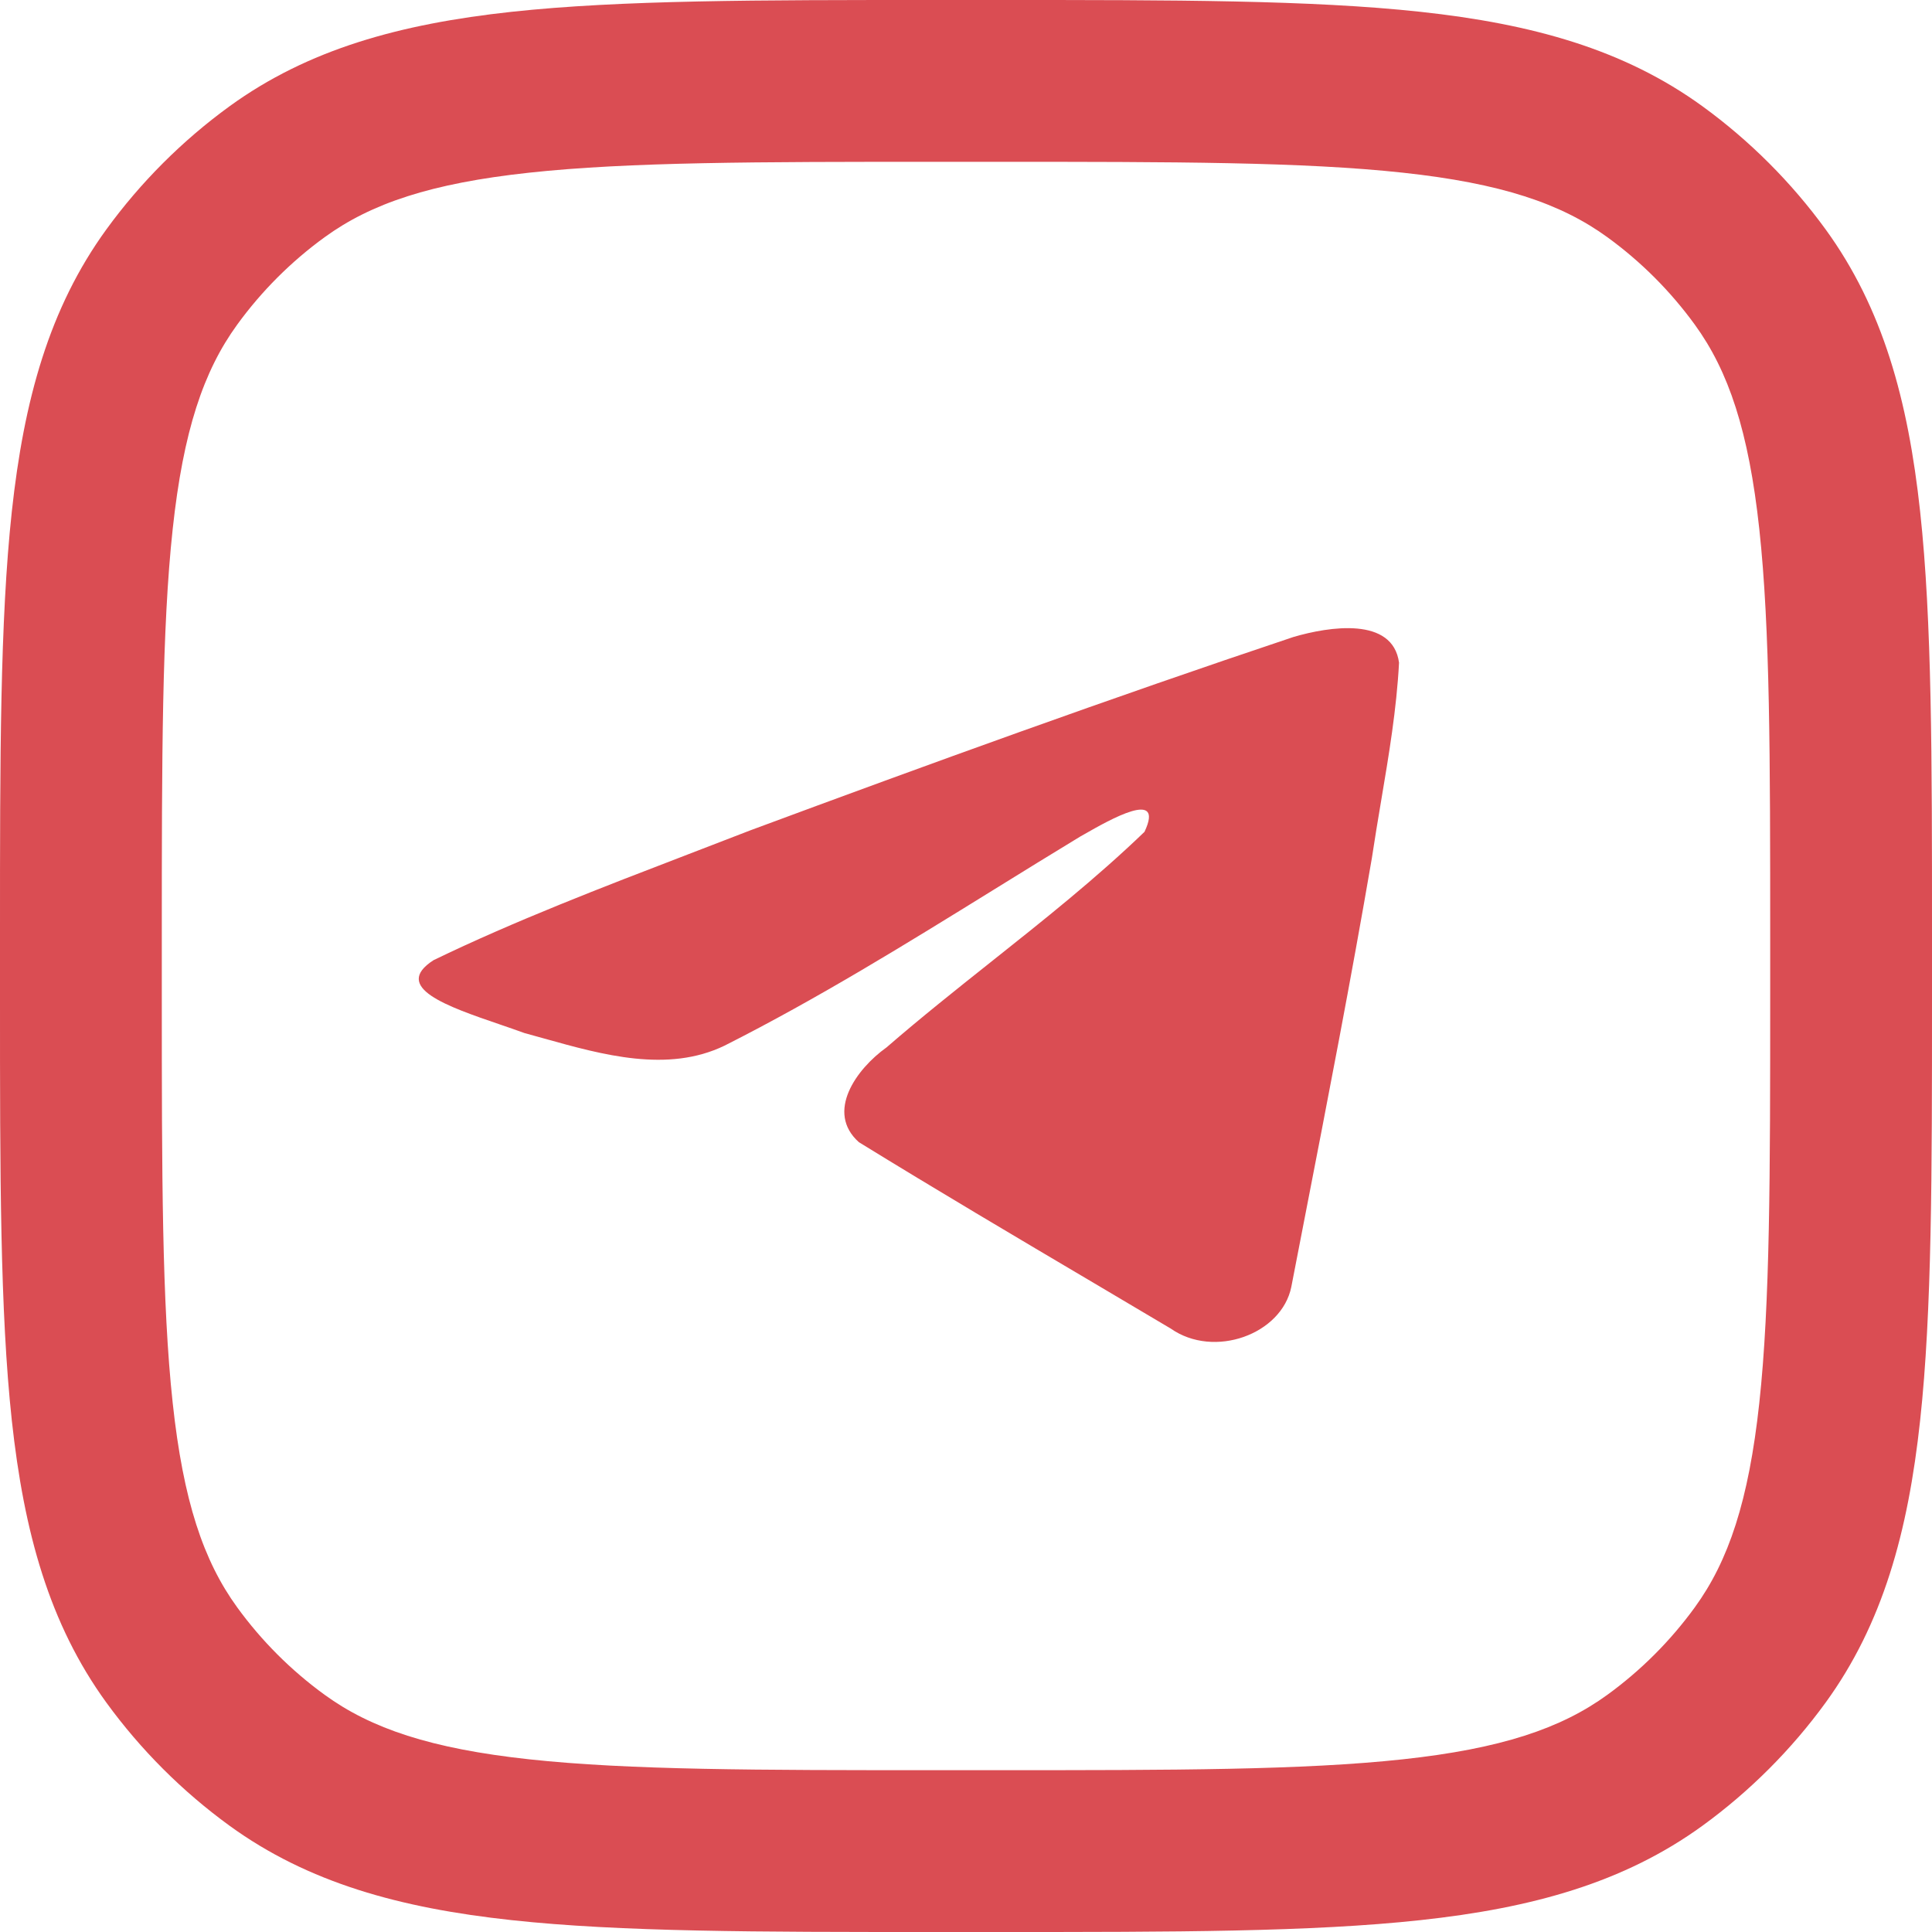
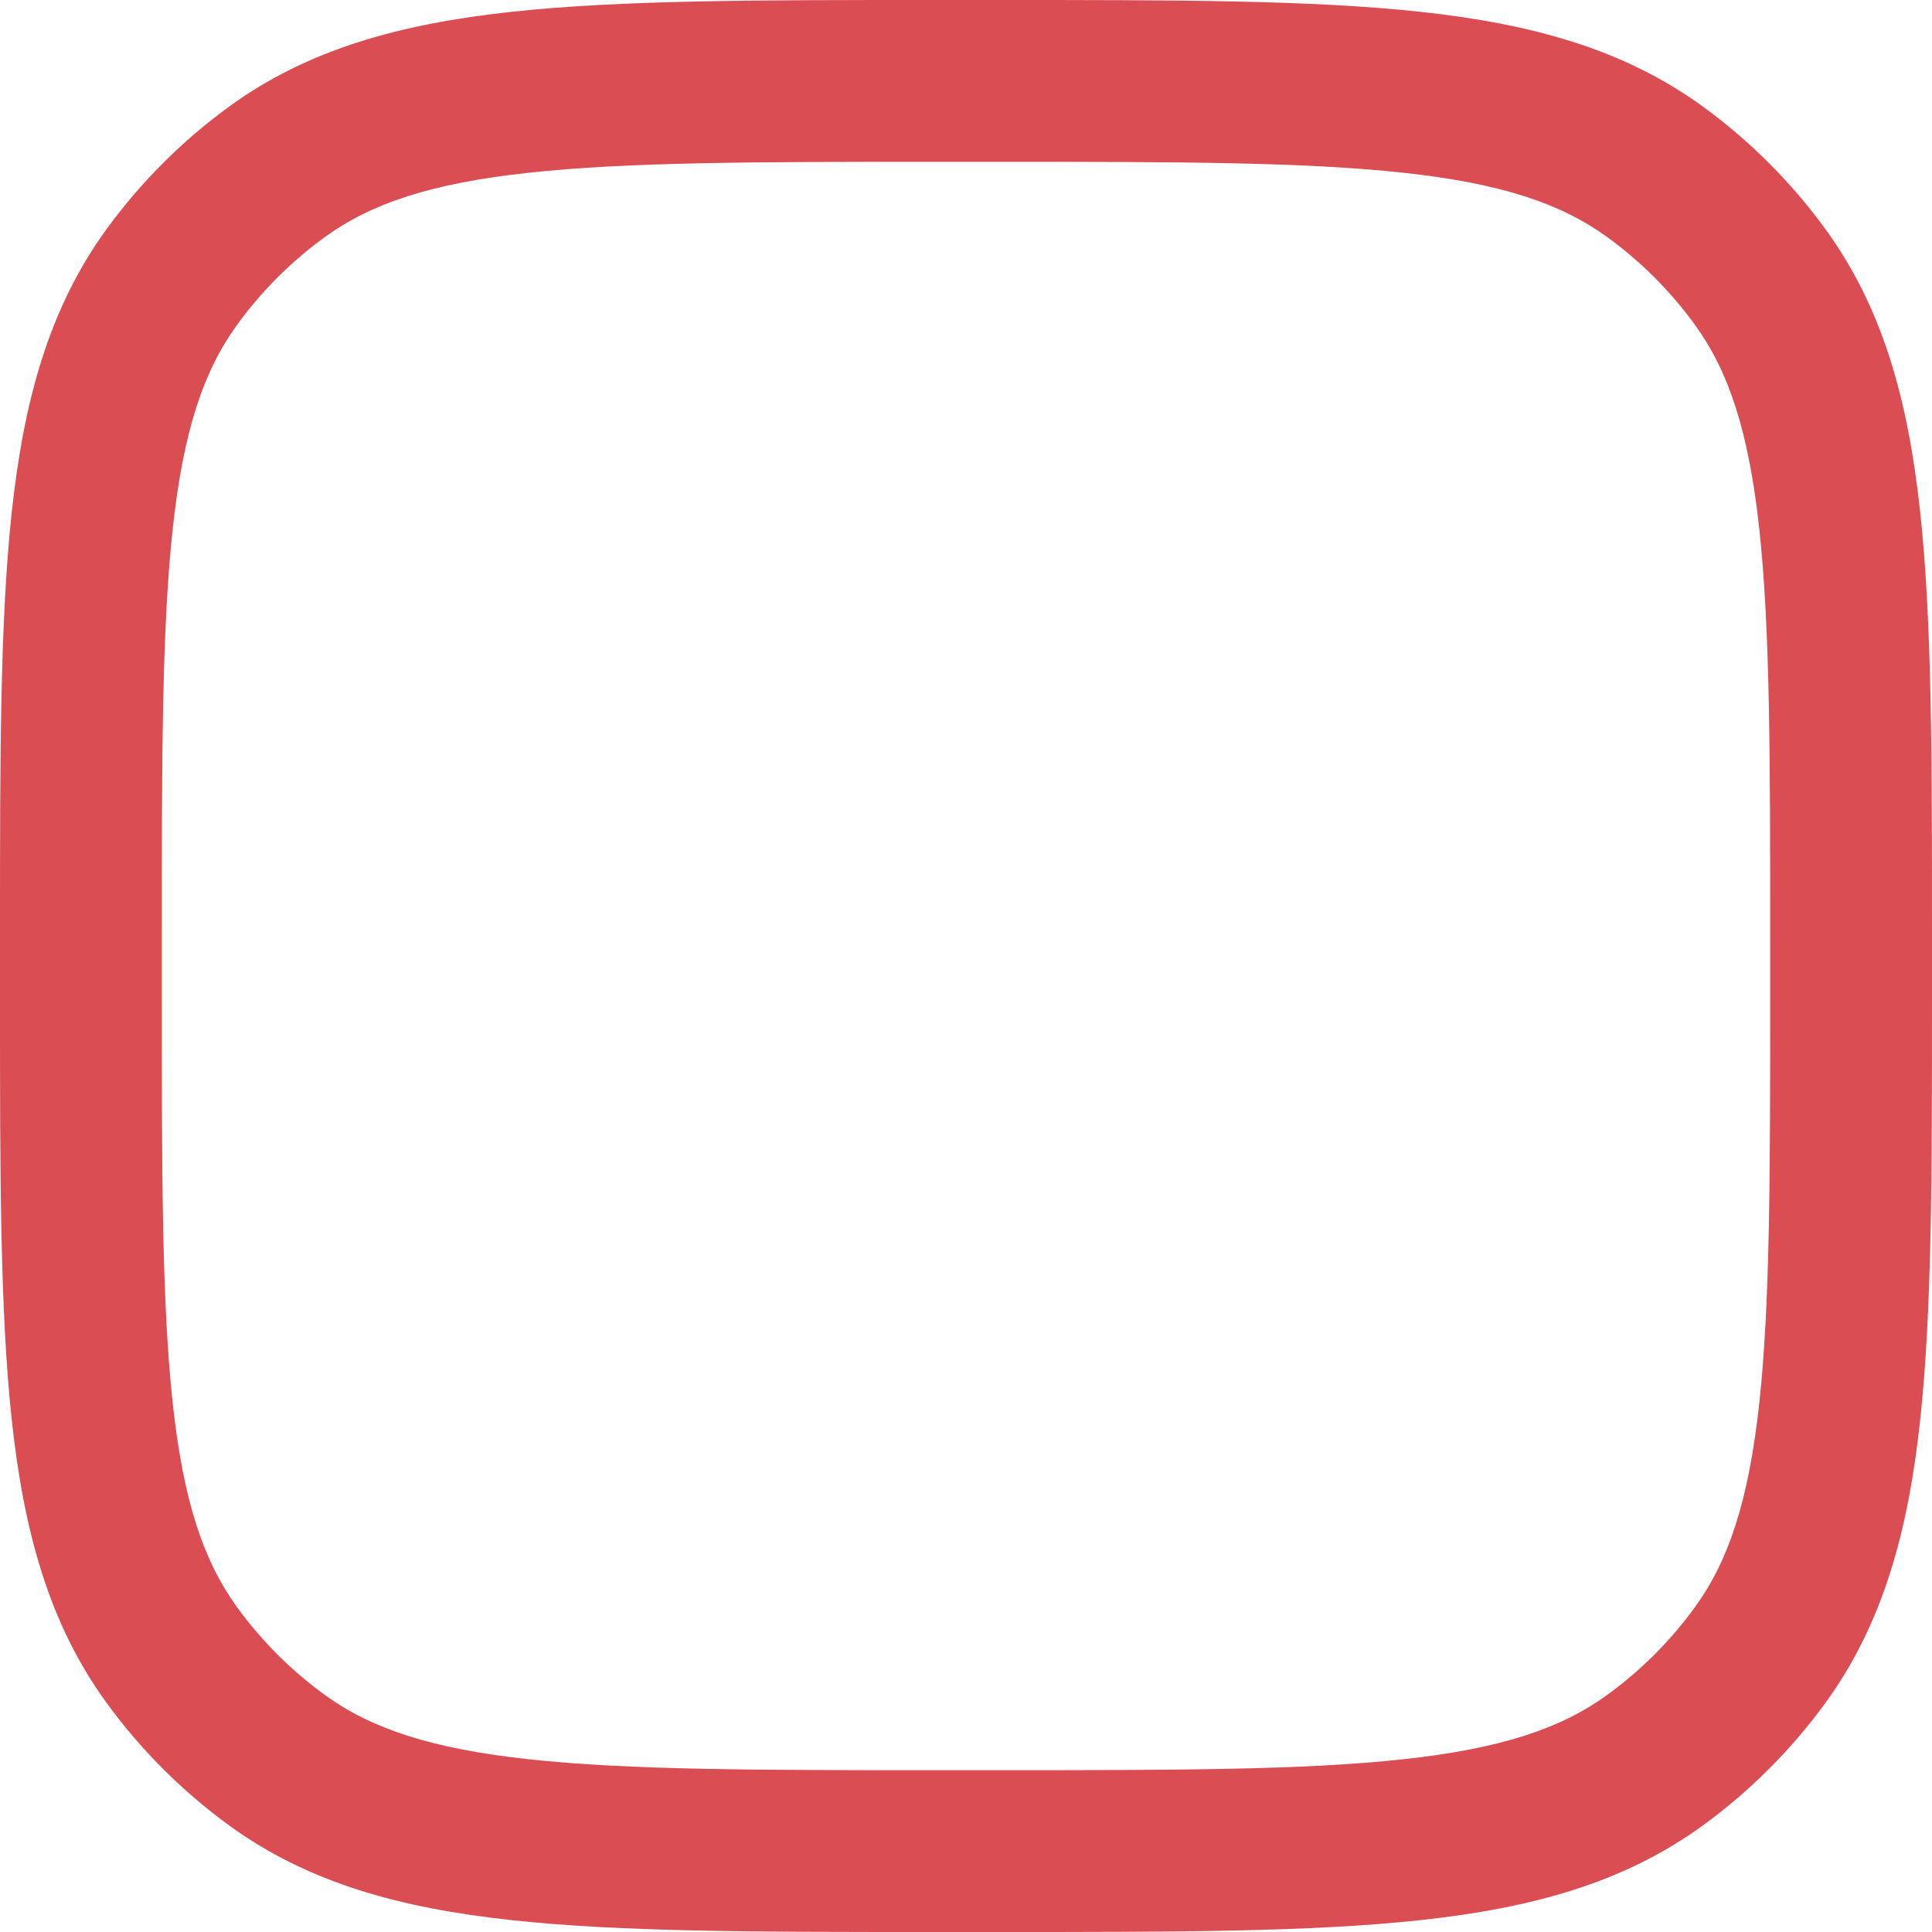
<svg xmlns="http://www.w3.org/2000/svg" width="36" height="36" viewBox="0 0 36 36" fill="none">
-   <path d="M12.83 15.916C11.229 16.531 9.583 17.163 8.079 17.891C7.293 18.397 8.337 18.755 9.317 19.09C9.473 19.144 9.627 19.196 9.771 19.249C9.892 19.282 10.015 19.316 10.139 19.351C11.228 19.656 12.443 19.996 13.501 19.484C15.238 18.607 16.878 17.592 18.516 16.579C19.053 16.247 19.59 15.914 20.13 15.587C20.155 15.573 20.183 15.557 20.215 15.539C20.674 15.277 21.709 14.687 21.326 15.5C20.422 16.37 19.452 17.14 18.478 17.914C17.821 18.436 17.162 18.96 16.519 19.517C15.958 19.917 15.377 20.723 16.004 21.283C17.449 22.173 18.917 23.041 20.384 23.908C20.861 24.19 21.339 24.473 21.815 24.756C22.622 25.322 23.884 24.864 24.062 23.978C24.141 23.571 24.22 23.163 24.299 22.756C24.737 20.505 25.175 18.252 25.562 15.994C25.615 15.639 25.675 15.285 25.734 14.931C25.879 14.071 26.024 13.211 26.069 12.348C25.952 11.486 24.764 11.675 24.102 11.869C20.702 13.006 17.335 14.228 13.982 15.472C13.602 15.62 13.217 15.768 12.83 15.916Z" fill="#DA4D53" />
  <path fill-rule="evenodd" clip-rule="evenodd" d="M17.378 3.45405e-07C14.129 -1.84274e-05 11.568 -3.31476e-05 9.533 0.22C7.451 0.446 5.742 0.917 4.276 1.981C3.396 2.621 2.621 3.396 1.981 4.276C0.917 5.742 0.446 7.451 0.22 9.533C-3.29912e-05 11.568 -1.82629e-05 14.129 3.40788e-07 17.378V18.622C-1.82629e-05 21.871 -3.29912e-05 24.432 0.22 26.467C0.446 28.549 0.917 30.258 1.981 31.724C2.621 32.604 3.396 33.379 4.276 34.019C5.742 35.083 7.451 35.554 9.533 35.779C11.568 36 14.129 36 17.378 36H18.622C21.871 36 24.432 36 26.467 35.779C28.549 35.554 30.258 35.083 31.724 34.019C32.604 33.379 33.379 32.604 34.019 31.724C35.083 30.258 35.554 28.549 35.779 26.467C36 24.432 36 21.871 36 18.622V17.378C36 14.129 36 11.568 35.779 9.533C35.554 7.451 35.083 5.742 34.019 4.276C33.379 3.396 32.604 2.621 31.724 1.981C30.258 0.917 28.549 0.446 26.467 0.22C24.432 -3.31476e-05 21.871 -1.84274e-05 18.622 3.45405e-07H17.378ZM6.049 4.42C6.914 3.791 8.032 3.415 9.858 3.218C11.712 3.017 14.11 3.015 17.468 3.015H18.532C21.89 3.015 24.288 3.017 26.142 3.218C27.968 3.415 29.086 3.791 29.951 4.42C30.576 4.874 31.126 5.424 31.58 6.049C32.209 6.914 32.584 8.032 32.782 9.858C32.983 11.712 32.985 14.11 32.985 17.468V18.532C32.985 21.89 32.983 24.288 32.782 26.142C32.584 27.968 32.209 29.086 31.58 29.951C31.126 30.576 30.576 31.126 29.951 31.58C29.086 32.209 27.968 32.584 26.142 32.782C24.288 32.983 21.89 32.985 18.532 32.985H17.468C14.11 32.985 11.712 32.983 9.858 32.782C8.032 32.584 6.914 32.209 6.049 31.58C5.424 31.126 4.874 30.576 4.42 29.951C3.791 29.086 3.415 27.968 3.218 26.142C3.017 24.288 3.015 21.89 3.015 18.532V17.468C3.015 14.11 3.017 11.712 3.218 9.858C3.415 8.032 3.791 6.914 4.42 6.049C4.874 5.424 5.424 4.874 6.049 4.42Z" fill="#DA4D53" />
</svg>